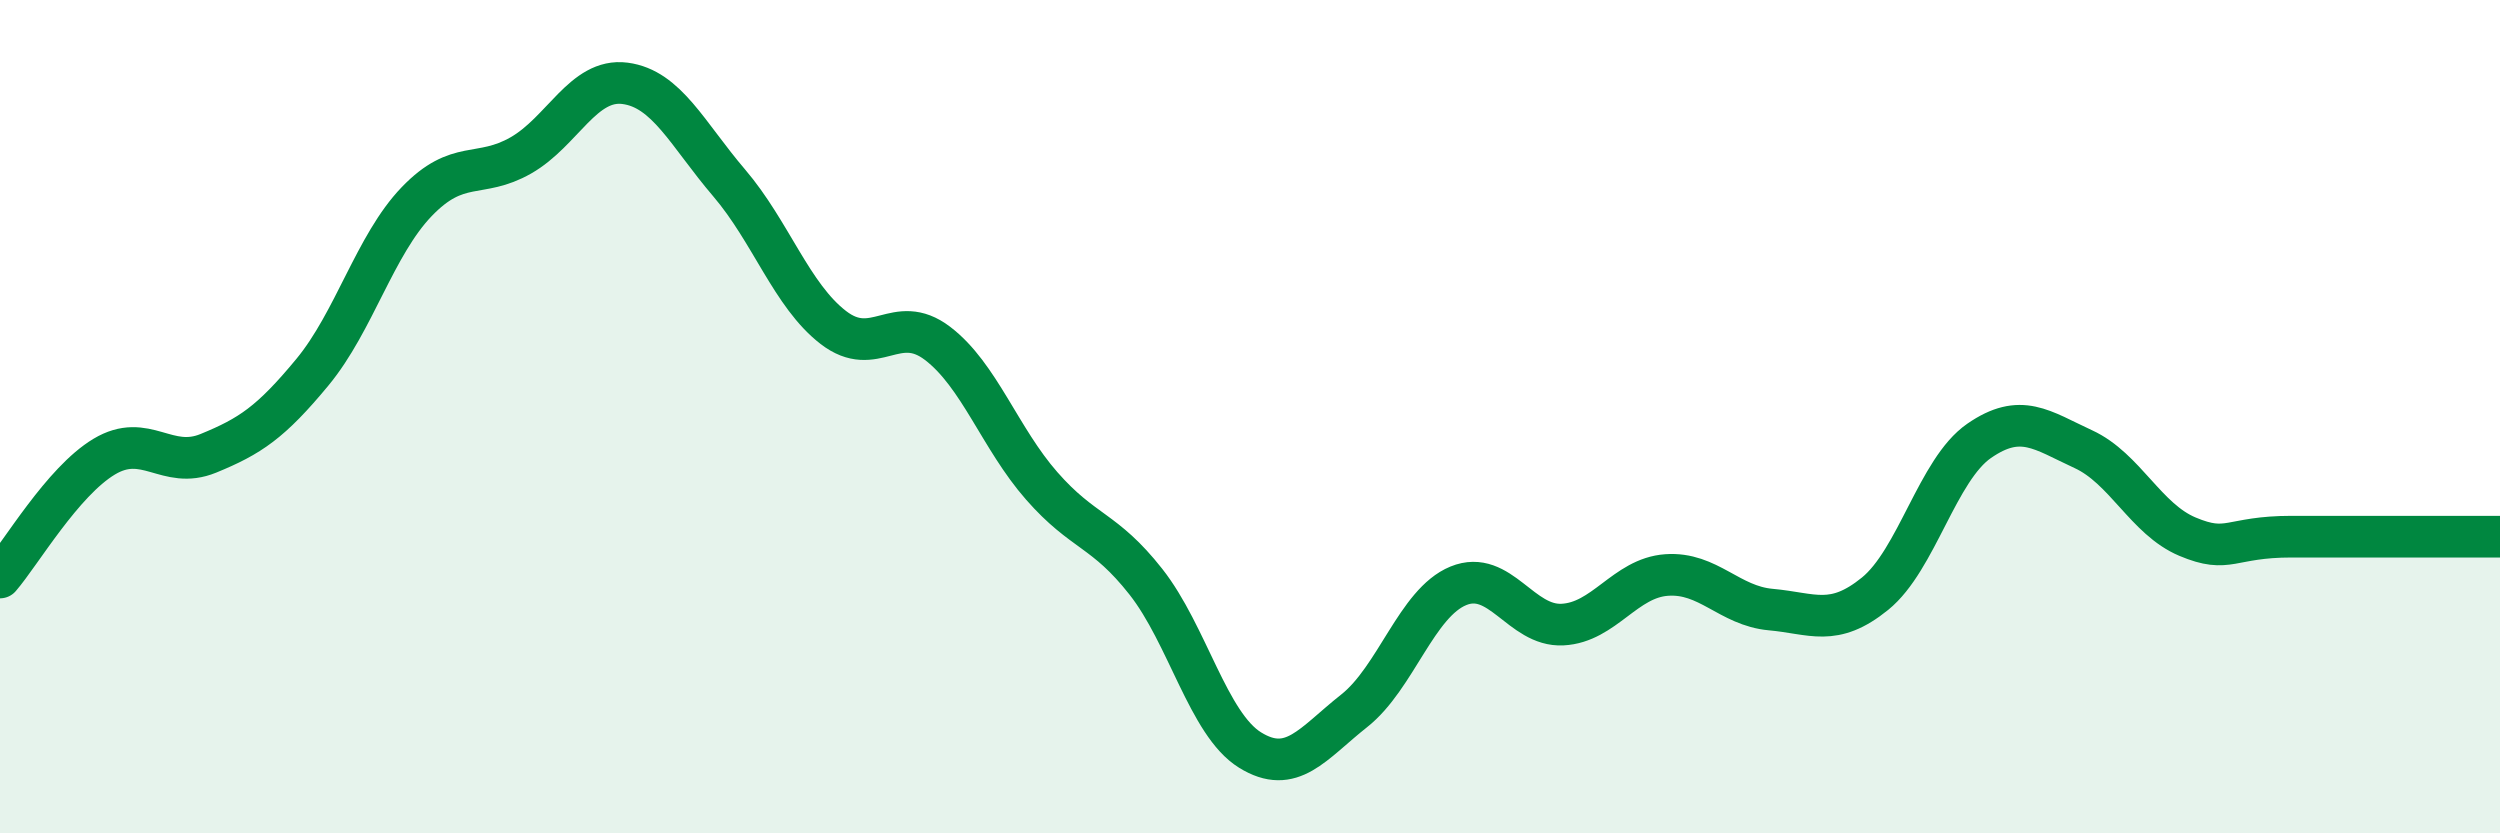
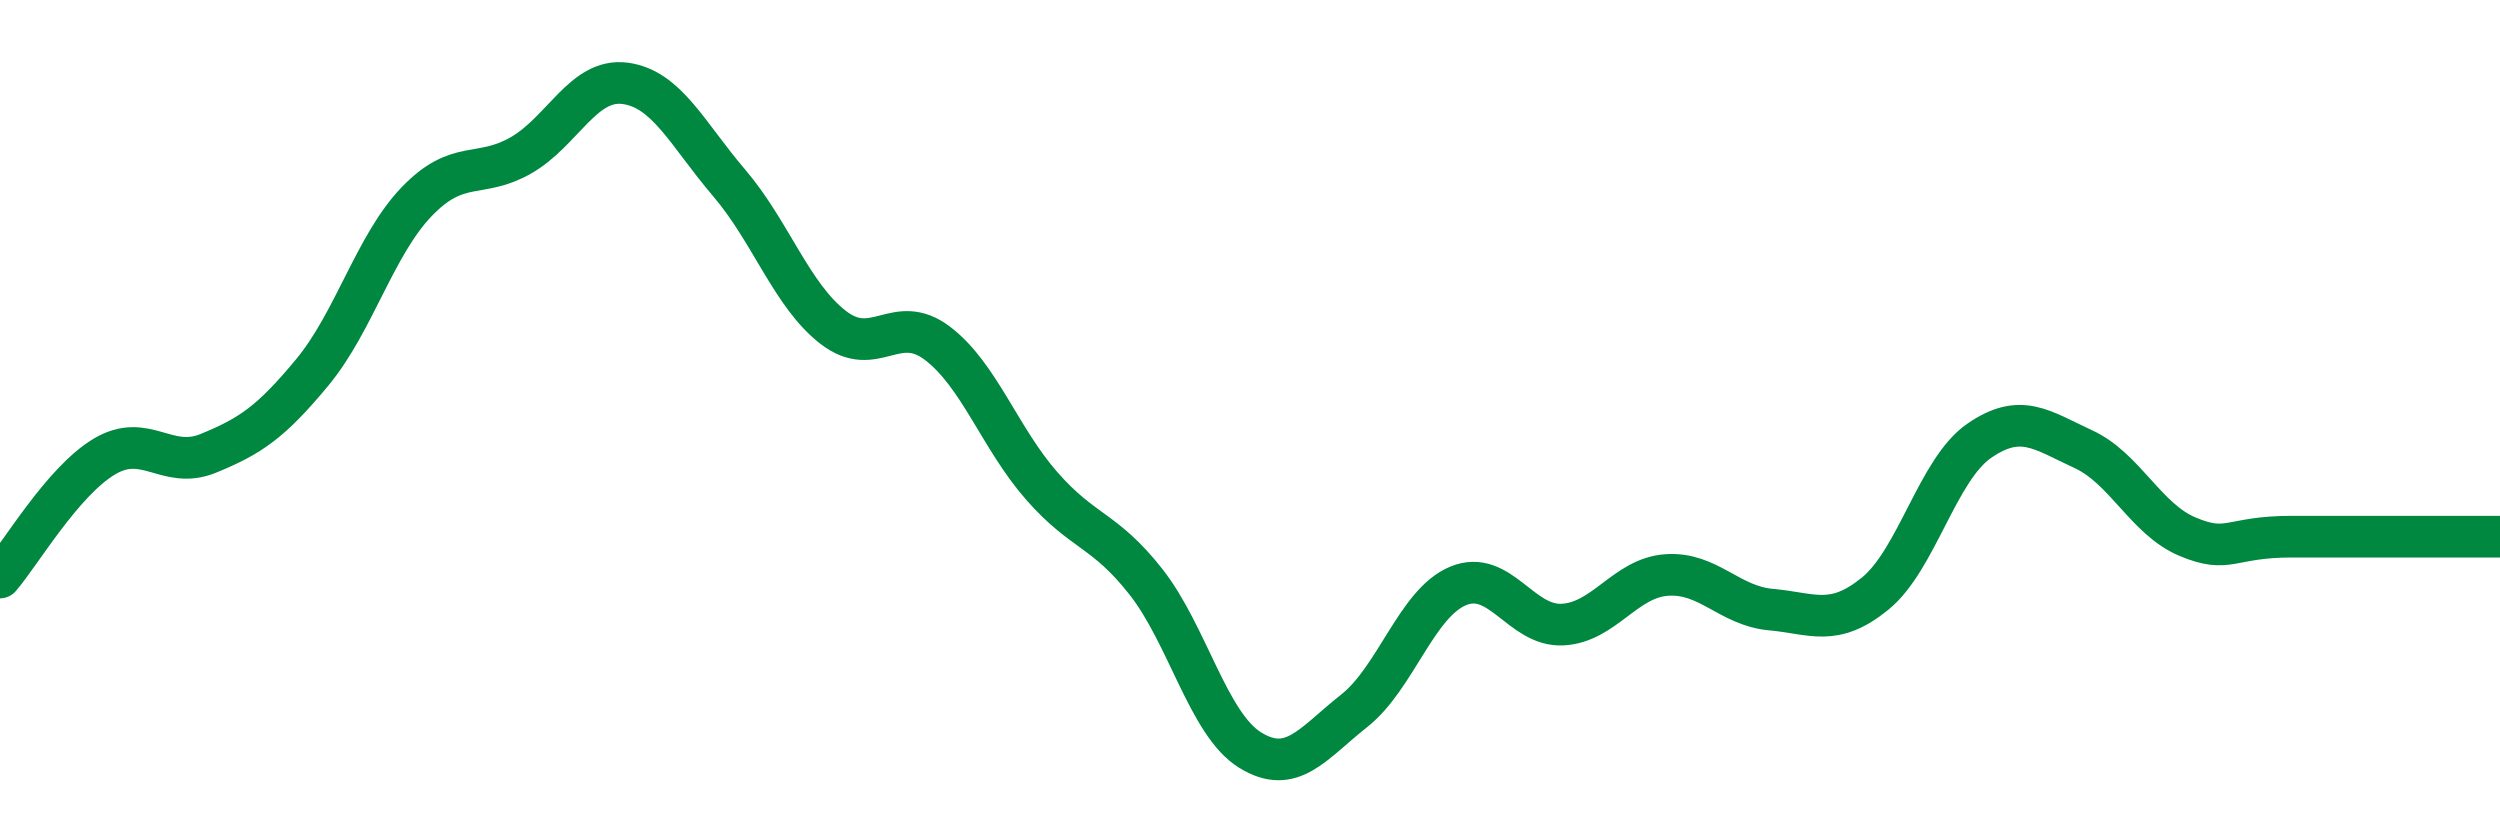
<svg xmlns="http://www.w3.org/2000/svg" width="60" height="20" viewBox="0 0 60 20">
-   <path d="M 0,13.86 C 0.5,13.28 1.5,11.56 2.5,10.96 C 3.5,10.36 4,11.29 5,10.88 C 6,10.47 6.5,10.14 7.5,8.93 C 8.5,7.72 9,5.88 10,4.84 C 11,3.8 11.5,4.3 12.5,3.73 C 13.5,3.16 14,1.87 15,2 C 16,2.13 16.5,3.22 17.5,4.39 C 18.5,5.56 19,7.09 20,7.86 C 21,8.63 21.5,7.48 22.5,8.24 C 23.5,9 24,10.52 25,11.66 C 26,12.8 26.5,12.69 27.5,13.96 C 28.5,15.23 29,17.38 30,18 C 31,18.62 31.5,17.85 32.5,17.06 C 33.5,16.27 34,14.47 35,14.06 C 36,13.65 36.5,15.04 37.5,14.99 C 38.5,14.94 39,13.87 40,13.8 C 41,13.73 41.5,14.54 42.5,14.63 C 43.5,14.72 44,15.06 45,14.25 C 46,13.44 46.5,11.27 47.5,10.58 C 48.5,9.89 49,10.32 50,10.78 C 51,11.24 51.5,12.46 52.5,12.88 C 53.5,13.3 53.5,12.88 55,12.88 C 56.5,12.88 59,12.88 60,12.88L60 20L0 20Z" fill="#008740" opacity="0.1" stroke-linecap="round" stroke-linejoin="round" />
  <path d="M 0,13.86 C 0.5,13.28 1.5,11.56 2.5,10.96 C 3.5,10.36 4,11.29 5,10.88 C 6,10.47 6.5,10.14 7.5,8.93 C 8.5,7.72 9,5.88 10,4.84 C 11,3.8 11.5,4.3 12.5,3.73 C 13.5,3.16 14,1.87 15,2 C 16,2.13 16.5,3.22 17.5,4.39 C 18.5,5.56 19,7.09 20,7.86 C 21,8.63 21.5,7.48 22.5,8.24 C 23.5,9 24,10.52 25,11.66 C 26,12.8 26.5,12.69 27.5,13.96 C 28.5,15.23 29,17.38 30,18 C 31,18.62 31.5,17.85 32.5,17.06 C 33.5,16.27 34,14.47 35,14.06 C 36,13.65 36.5,15.04 37.5,14.99 C 38.5,14.94 39,13.87 40,13.8 C 41,13.73 41.5,14.54 42.5,14.63 C 43.5,14.72 44,15.06 45,14.25 C 46,13.44 46.5,11.27 47.5,10.58 C 48.5,9.89 49,10.32 50,10.78 C 51,11.24 51.5,12.46 52.5,12.88 C 53.5,13.3 53.5,12.88 55,12.88 C 56.5,12.88 59,12.88 60,12.88" stroke="#008740" stroke-width="1" fill="none" stroke-linecap="round" stroke-linejoin="round" />
</svg>